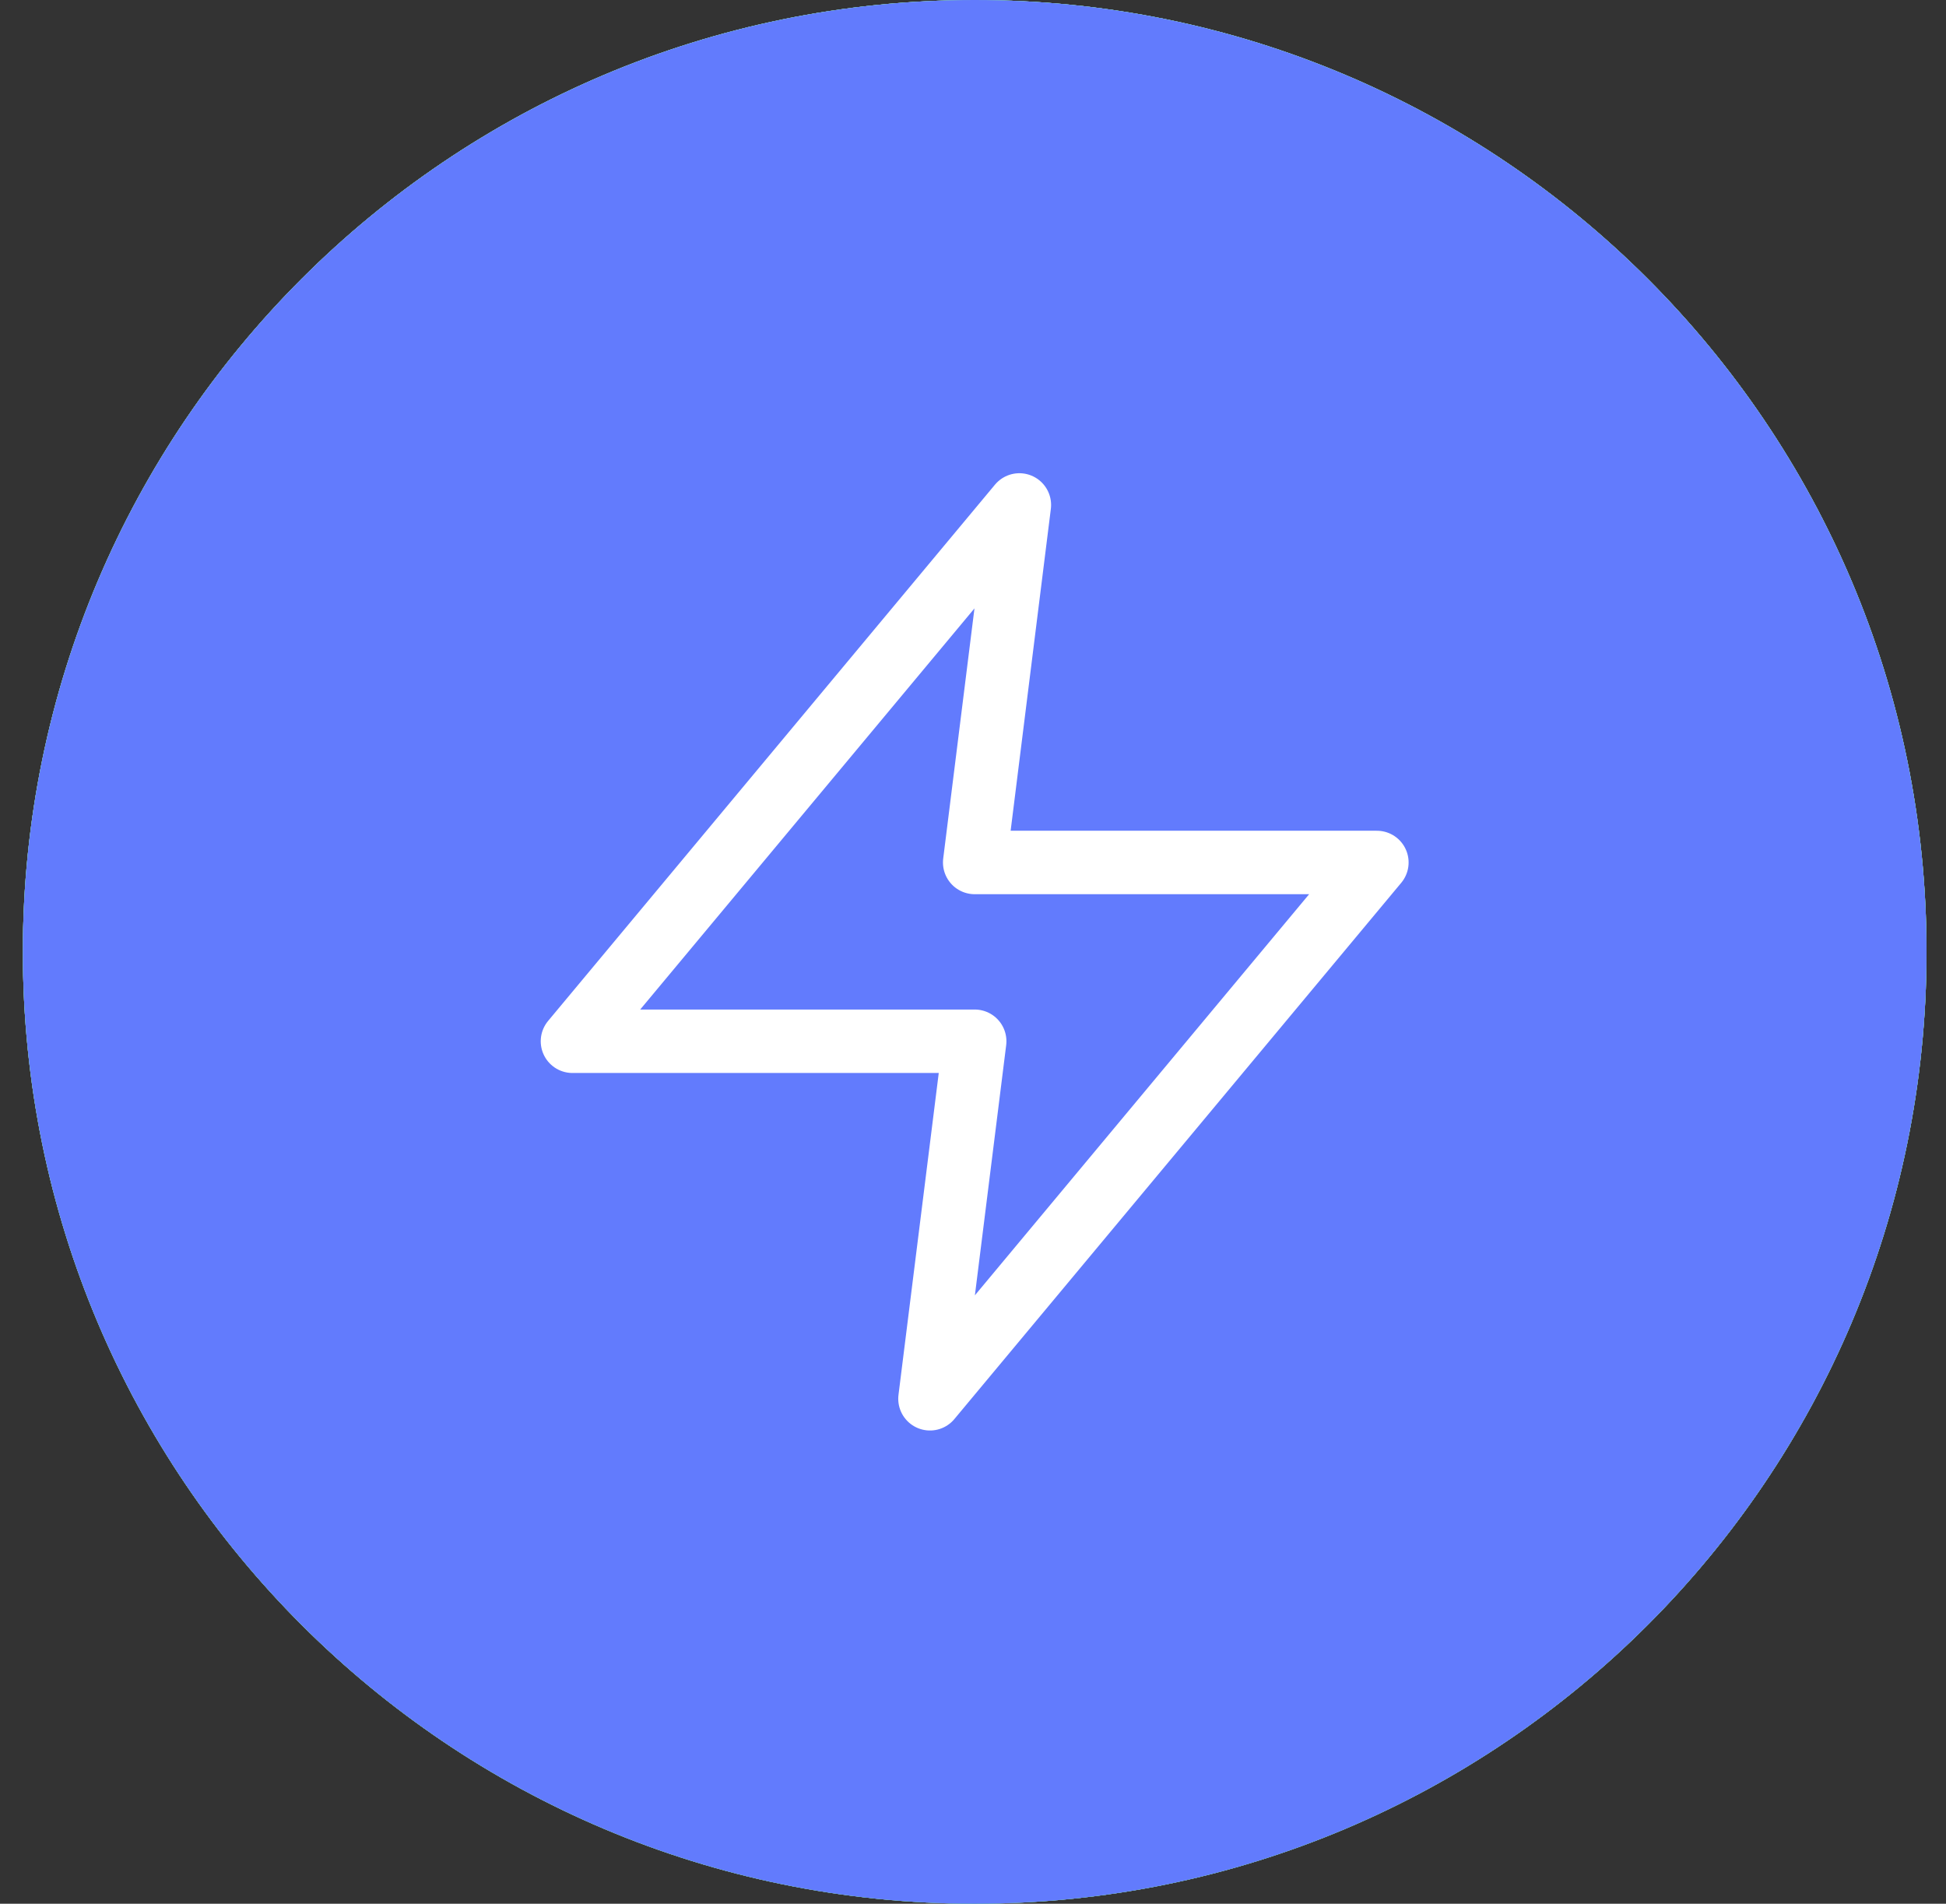
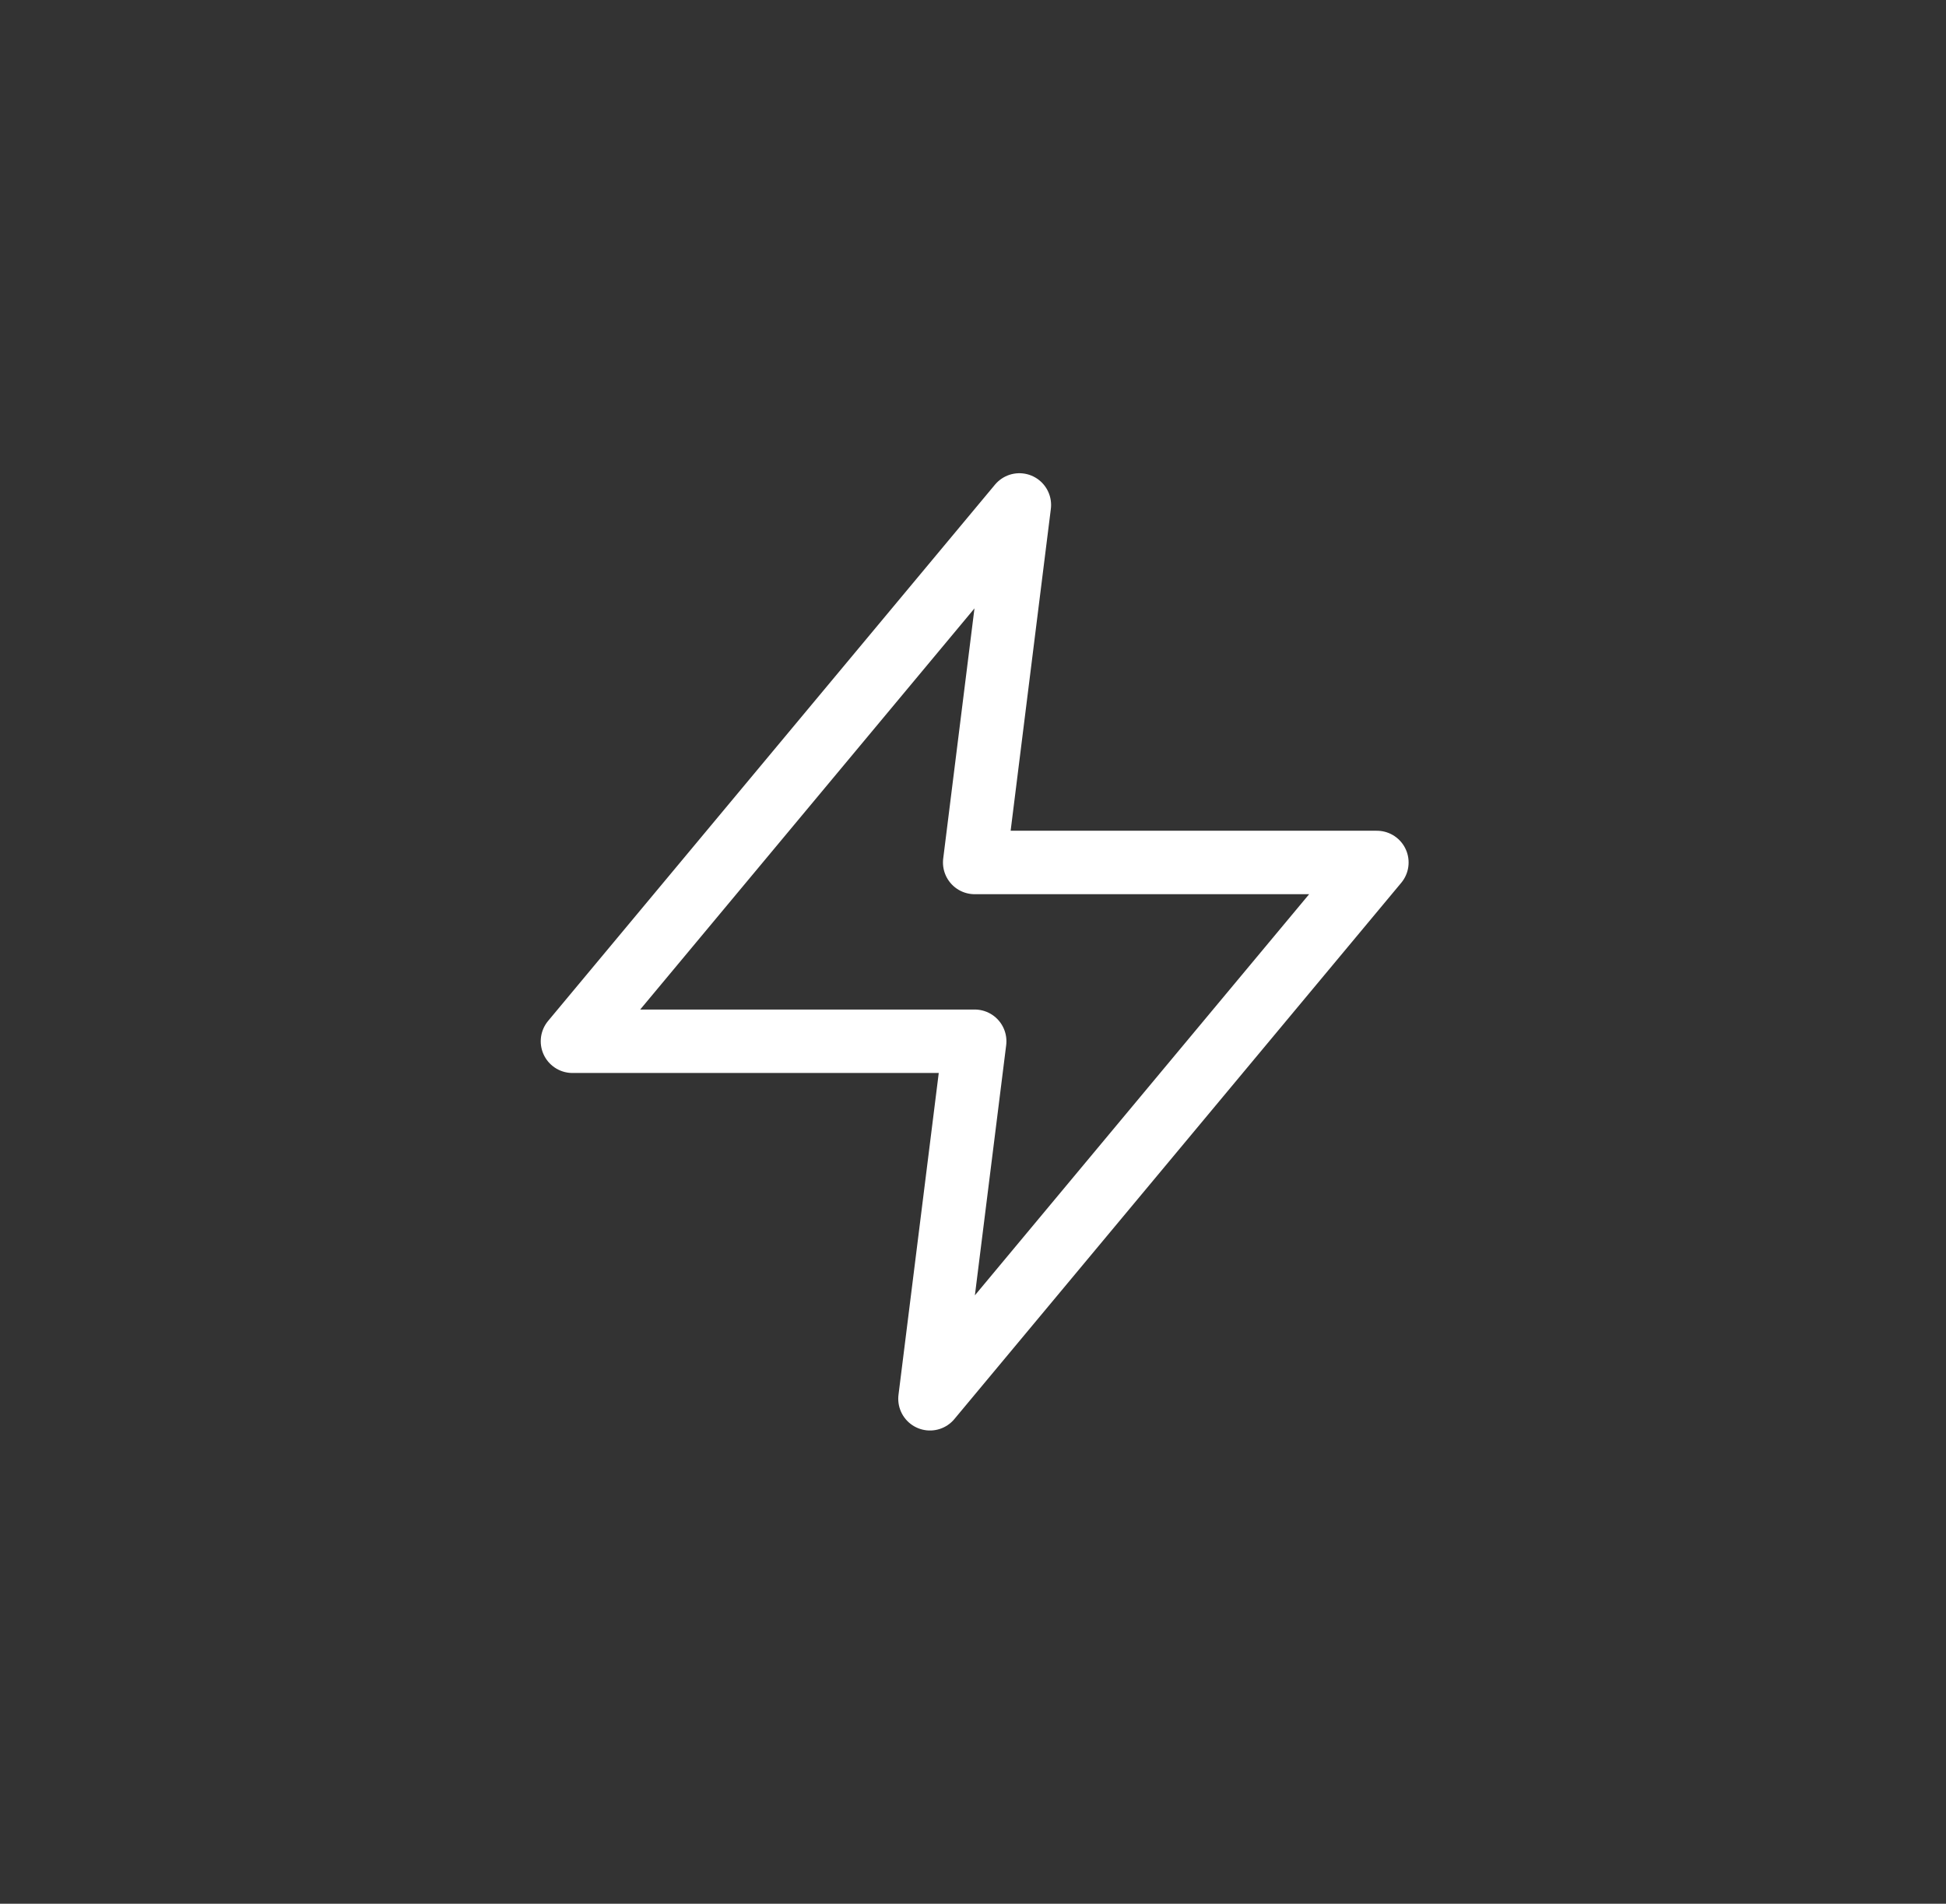
<svg xmlns="http://www.w3.org/2000/svg" width="46" height="45" viewBox="0 0 46 45" fill="none">
  <rect x="0" y="0" width="46" height="45" fill="#333333" stroke="none" />
-   <path d="M45.54 22.5C45.54 10.074 35.466 0 23.04 0C10.613 0 0.54 10.074 0.54 22.5C0.54 34.926 10.613 45 23.04 45C35.466 45 45.54 34.926 45.54 22.5Z" fill="white" />
-   <path d="M45.54 22.5C45.54 10.074 35.466 0 23.04 0C10.613 0 0.54 10.074 0.54 22.5C0.54 34.926 10.613 45 23.04 45C35.466 45 45.54 34.926 45.54 22.5Z" fill="url(#paint0_linear_2_27)" />
-   <path d="M45.54 22.5C45.54 10.074 35.466 0 23.04 0C10.613 0 0.54 10.074 0.54 22.5C0.54 34.926 10.613 45 23.04 45C35.466 45 45.54 34.926 45.54 22.5Z" fill="url(#paint1_linear_2_27)" />
-   <path d="M45.54 22.5C45.54 10.074 35.466 0 23.04 0C10.613 0 0.54 10.074 0.54 22.5C0.54 34.926 10.613 45 23.04 45C35.466 45 45.54 34.926 45.54 22.5Z" fill="#627BFD" />
  <path d="M24.096 11.936L13.532 24.613H23.04L21.983 33.064L32.547 20.387H23.04L24.096 11.936Z" stroke="white" stroke-width="1.5" stroke-linecap="round" stroke-linejoin="round" />
  <defs>
    <linearGradient id="paint0_linear_2_27" x1="23.04" y1="0" x2="23.04" y2="45" gradientUnits="userSpaceOnUse">
      <stop stop-color="#65CBFC" />
      <stop offset="1" stop-color="#57A9FF" />
    </linearGradient>
    <linearGradient id="paint1_linear_2_27" x1="21.879" y1="-0" x2="21.879" y2="44.474" gradientUnits="userSpaceOnUse">
      <stop stop-color="#7FEA79" />
      <stop offset="1" stop-color="#71E057" />
    </linearGradient>
  </defs>
</svg>